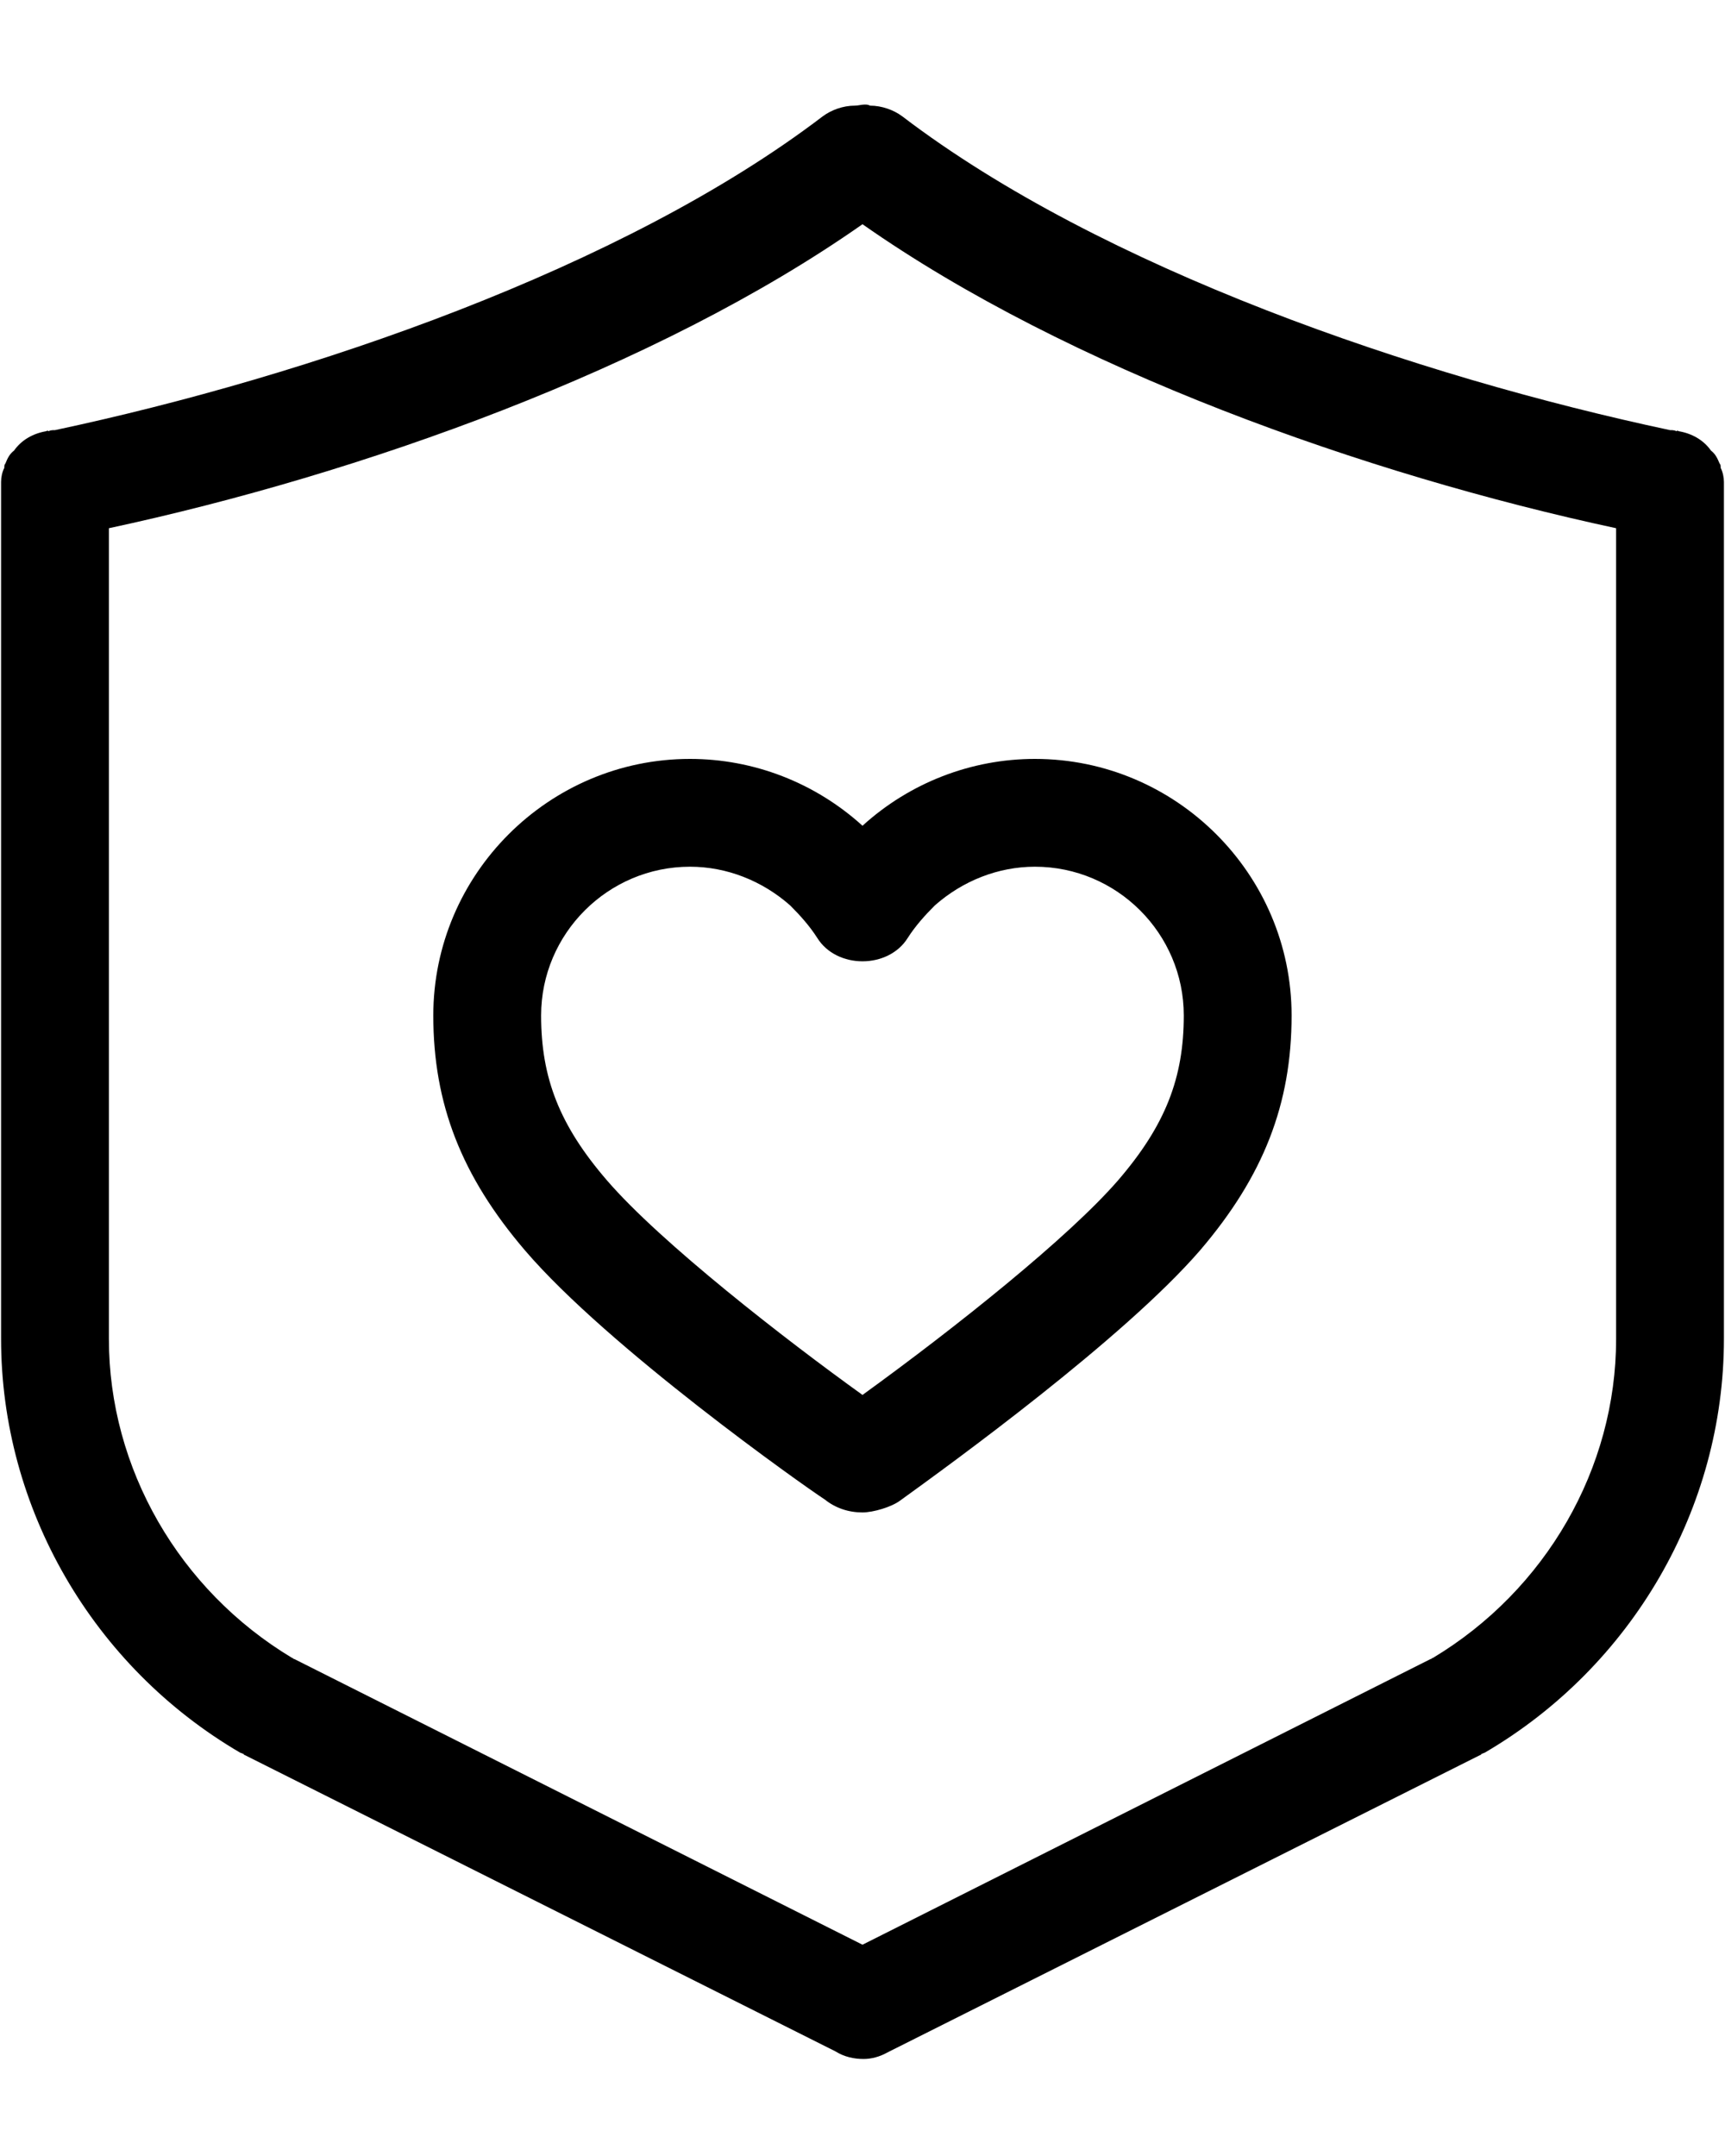
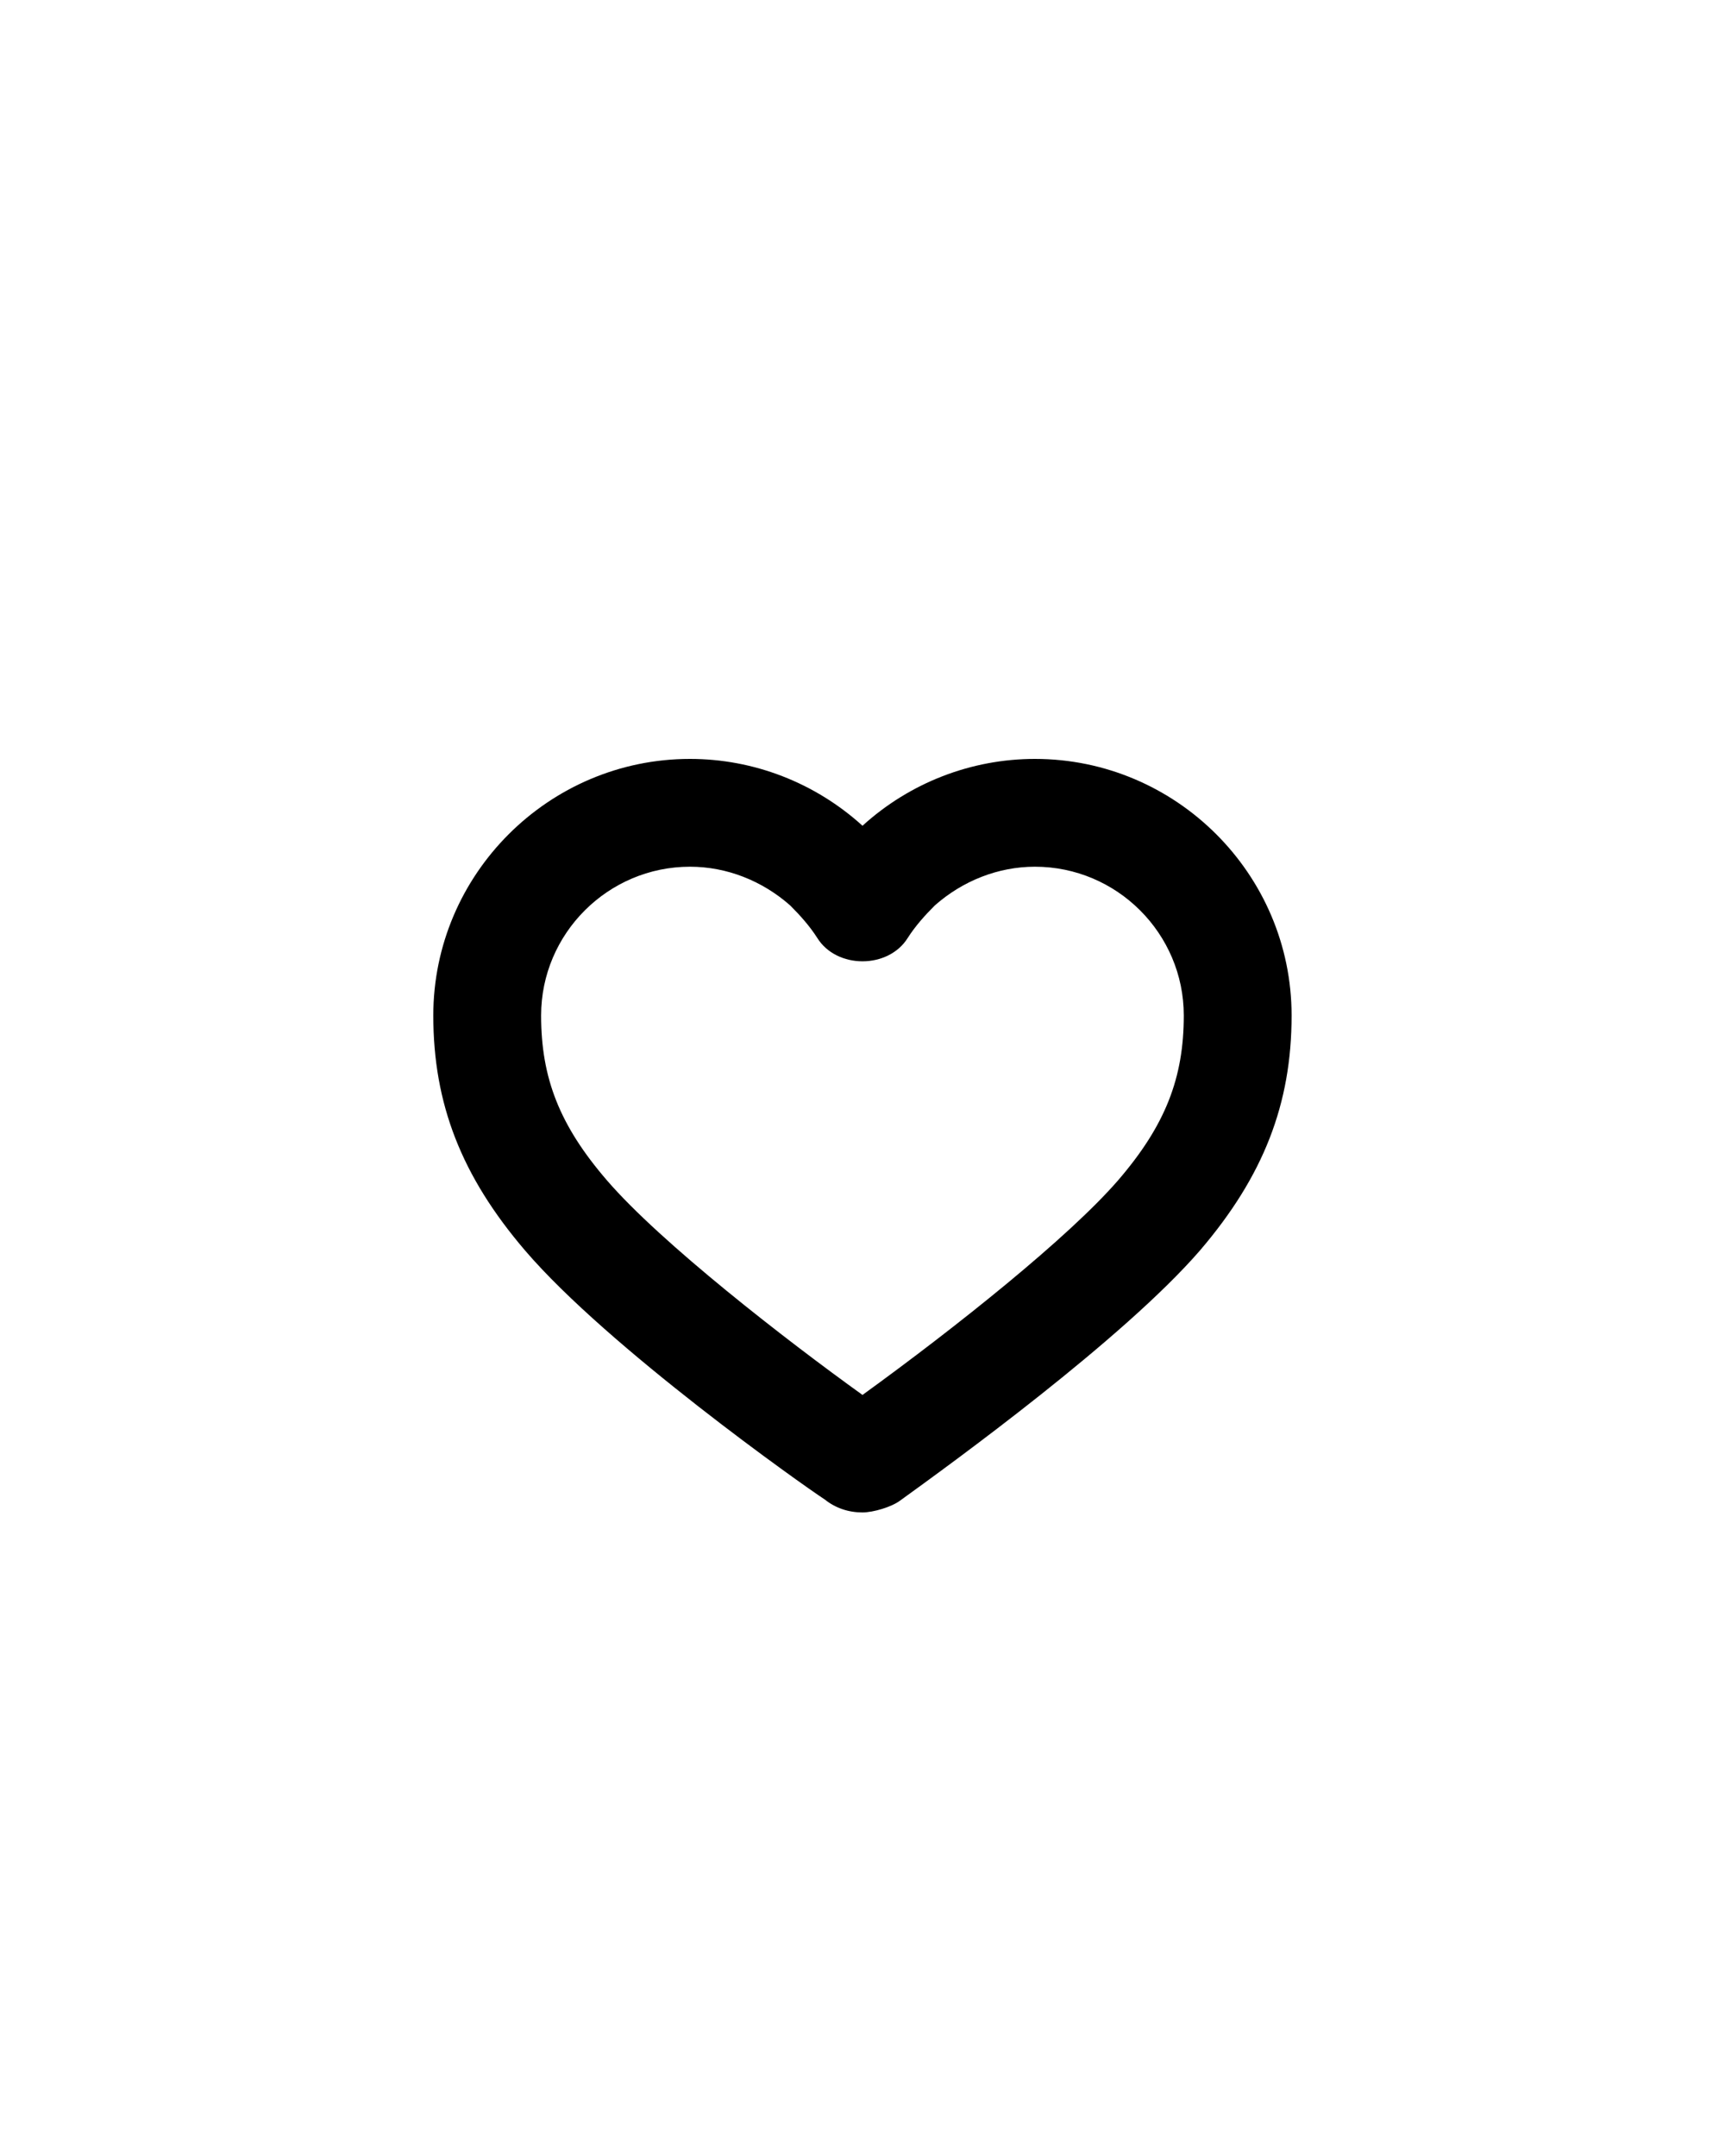
<svg xmlns="http://www.w3.org/2000/svg" width="16" height="20" viewBox="0 0 16 20" fill="none">
-   <path fill-rule="evenodd" clip-rule="evenodd" d="M14.99 12.42C14.99 13.62 14.34 14.75 13.29 15.38C13.28 15.38 13.28 15.39 13.269 15.39L8 18.04L2.73 15.39C2.719 15.39 2.719 15.38 2.71 15.38C1.66 14.75 1.01 13.62 1.01 12.42V4.9C3.34 4.4 6.09 3.42 8 2.08C9.91 3.42 12.66 4.4 14.99 4.9V12.42ZM15.96 4.34C15.96 4.32 15.96 4.31 15.95 4.3C15.929 4.25 15.91 4.21 15.87 4.18C15.8 4.08 15.69 4.02 15.57 4C15.57 4 15.559 3.99 15.55 4C15.53 3.99 15.51 3.99 15.49 3.99C13.139 3.49 10.219 2.49 8.37 1.08C8.29 1.02 8.179 0.98 8.07 0.98C8.05 0.97 8.04 0.97 8.019 0.97C7.99 0.97 7.96 0.98 7.929 0.98C7.82 0.98 7.71 1.02 7.63 1.08C5.78 2.49 2.86 3.49 0.51 3.99C0.49 3.99 0.469 3.99 0.45 4C0.44 3.99 0.429 4 0.429 4C0.309 4.02 0.2 4.08 0.13 4.18C0.09 4.21 0.07 4.25 0.05 4.3C0.04 4.31 0.04 4.32 0.04 4.34C0.019 4.38 0.01 4.43 0.01 4.47V4.49V12.42C0.01 13.99 0.86 15.46 2.23 16.26C2.24 16.26 2.25 16.27 2.26 16.27C2.26 16.27 2.26 16.28 2.269 16.28L7.75 19.03C7.83 19.08 7.92 19.1 8.01 19.1C8.08 19.1 8.16 19.08 8.23 19.04L8.25 19.03L13.73 16.28C13.74 16.28 13.74 16.27 13.74 16.27C13.75 16.27 13.76 16.26 13.769 16.26C15.139 15.46 15.99 13.99 15.99 12.42V4.49V4.47C15.99 4.43 15.98 4.38 15.96 4.34Z" fill="black" />
  <path fill-rule="evenodd" clip-rule="evenodd" d="M10.37 10.95C9.91 11.48 8.87 12.31 8 12.94C7.29 12.43 6.13 11.53 5.63 10.95C5.19 10.44 5.019 10 5.019 9.42C5.019 8.66 5.64 8.04 6.4 8.04C6.74 8.04 7.07 8.17 7.33 8.4C7.42 8.49 7.51 8.59 7.58 8.7C7.76 8.99 8.24 8.99 8.42 8.7C8.49 8.59 8.58 8.49 8.67 8.4C8.93 8.17 9.26 8.04 9.599 8.04C10.36 8.04 10.98 8.66 10.98 9.42C10.98 10 10.809 10.44 10.37 10.95ZM9.599 7.04C9.01 7.04 8.44 7.26 8 7.66C7.559 7.26 6.99 7.04 6.4 7.04C5.09 7.04 4.019 8.11 4.019 9.42C4.019 10.24 4.28 10.91 4.87 11.6C5.64 12.5 7.45 13.78 7.65 13.91C7.75 13.99 7.87 14.03 8 14.03C8.099 14.03 8.269 13.98 8.349 13.92C8.82 13.58 10.42 12.42 11.13 11.6C11.72 10.91 11.98 10.24 11.98 9.42C11.98 8.11 10.91 7.04 9.599 7.04Z" fill="black" />
</svg>